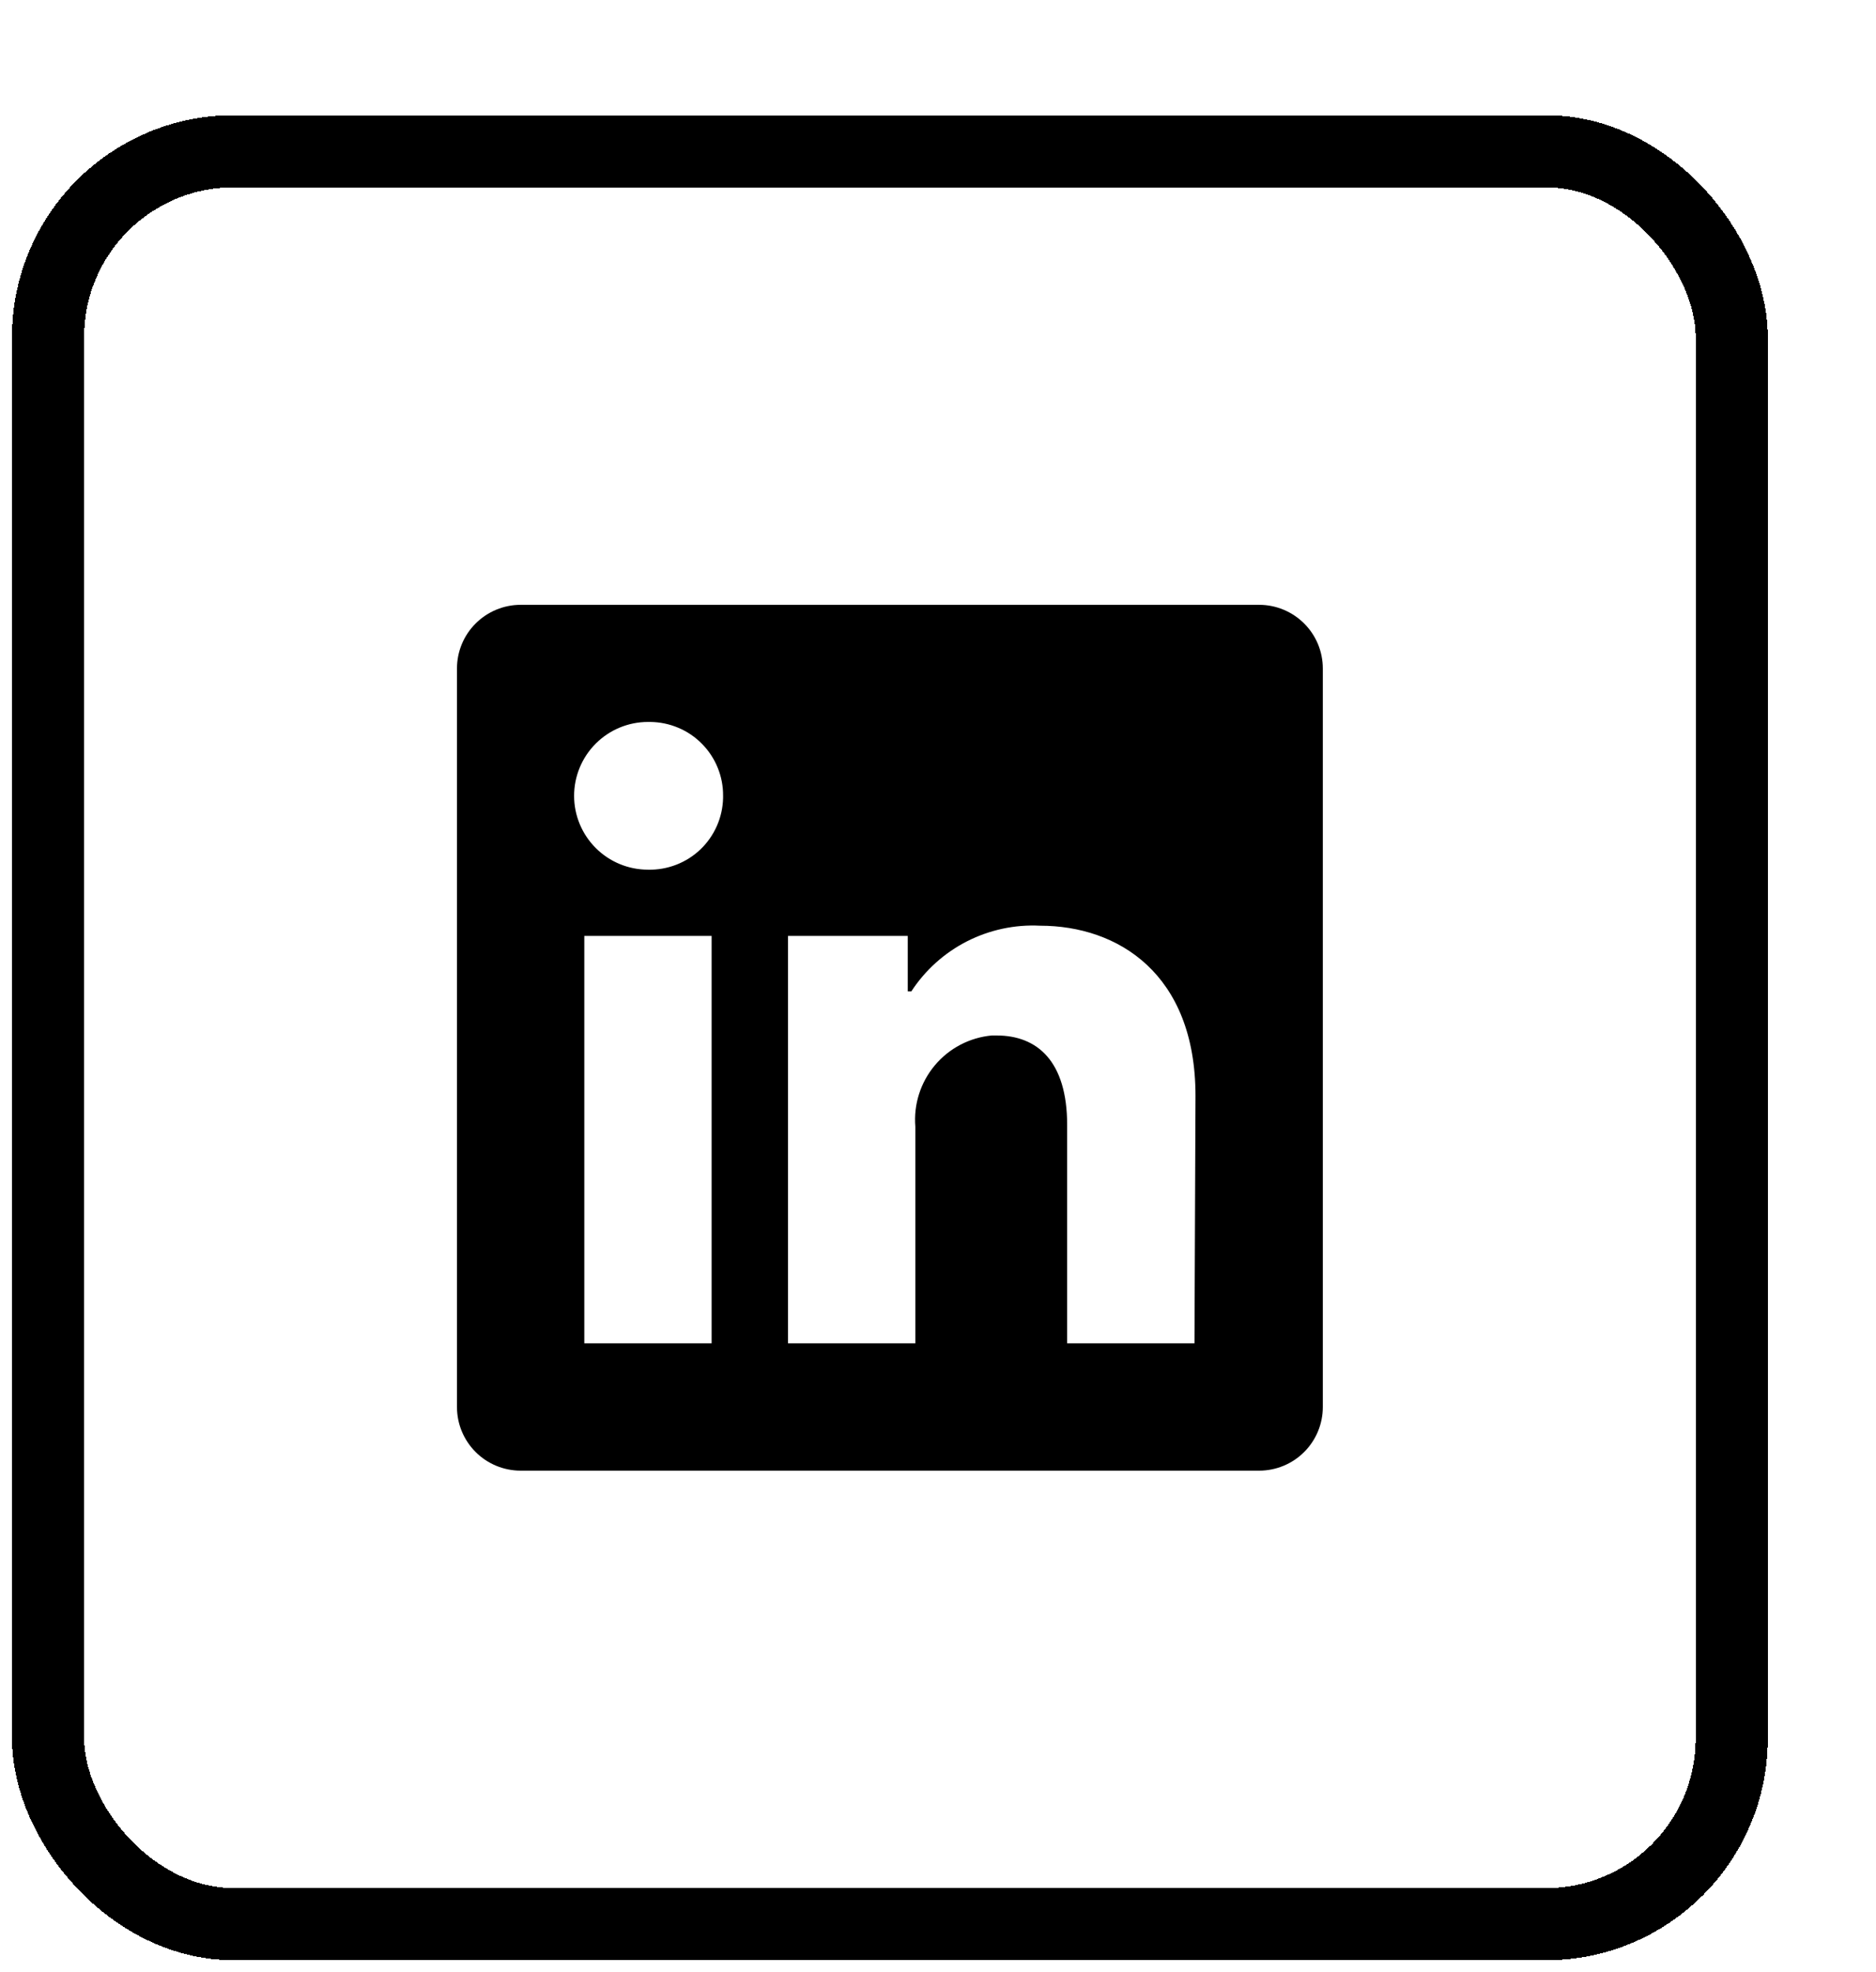
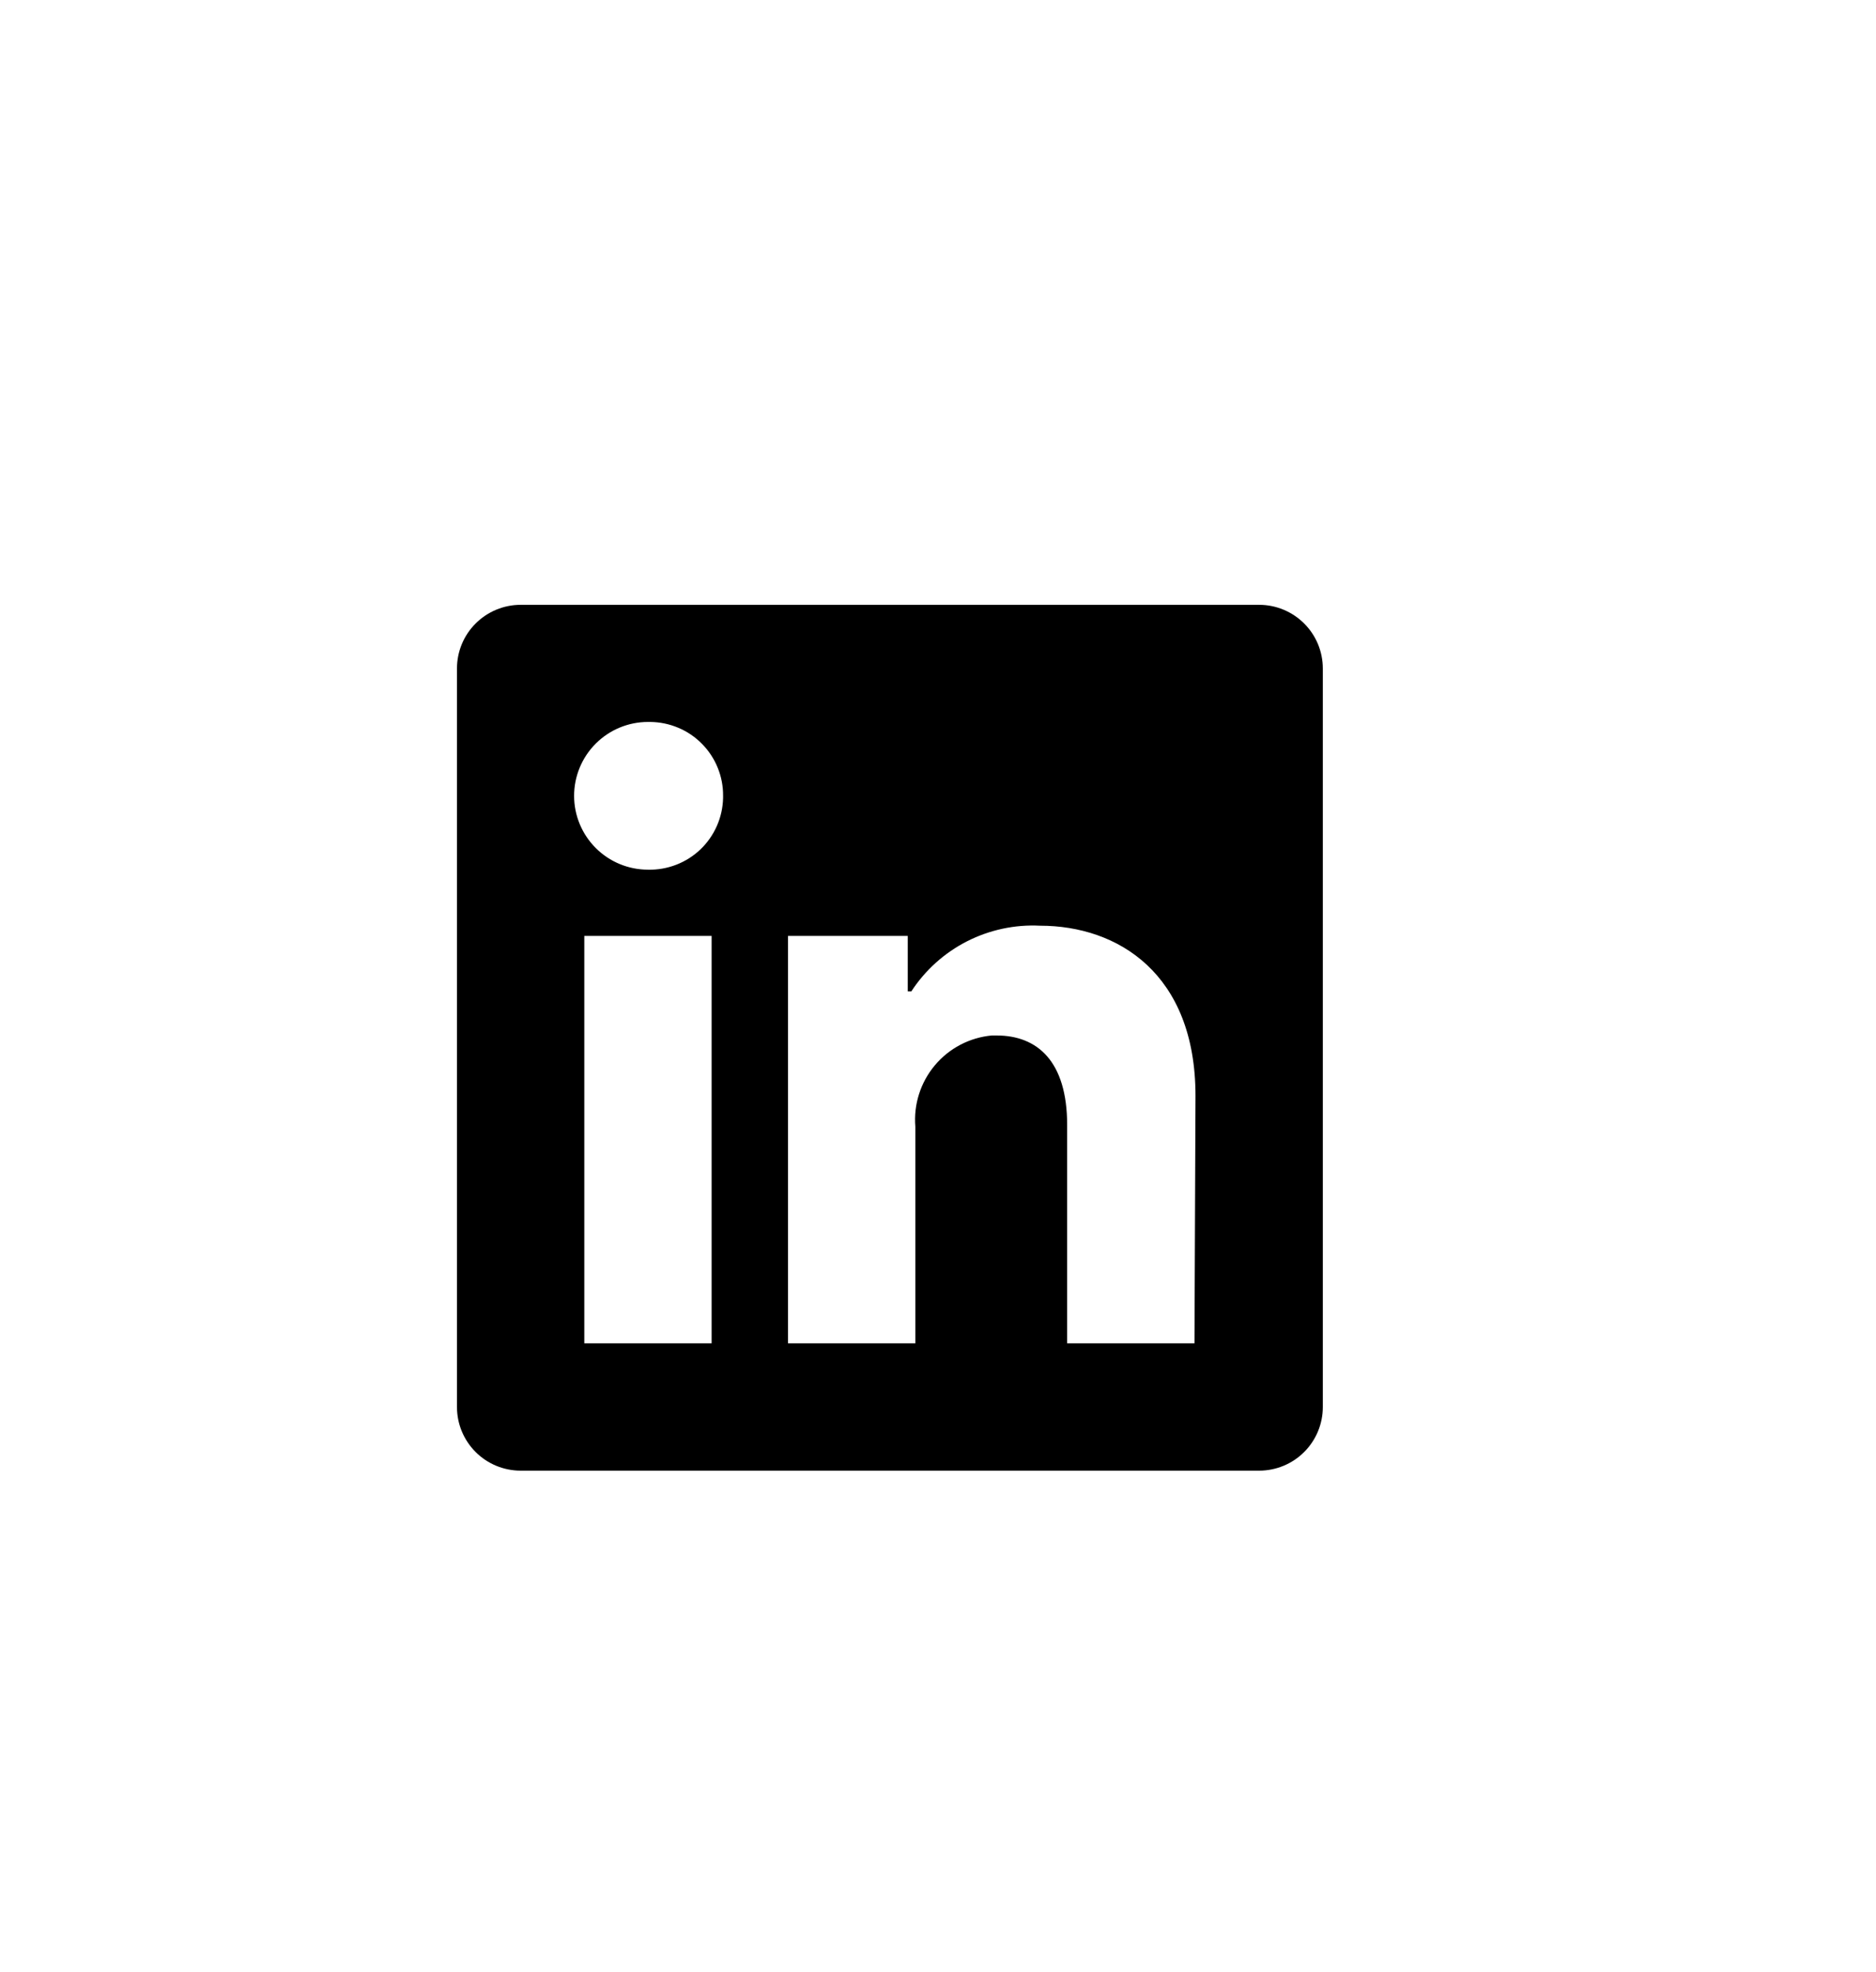
<svg xmlns="http://www.w3.org/2000/svg" width="39" height="41" viewBox="0 0 39 41" fill="none">
  <g filter="url(#filter0_d_1636_16249)">
    <rect x="3" y="1.145" width="35" height="36.857" rx="3.857" fill="white" shape-rendering="crispEdges" />
-     <rect x="3" y="1.145" width="35" height="36.857" rx="3.857" stroke="black" stroke-width="1.5" shape-rendering="crispEdges" />
-     <path d="M29.5 11.898V27.251C29.5 27.602 29.361 27.938 29.112 28.187C28.864 28.435 28.527 28.574 28.177 28.574H12.823C12.473 28.574 12.136 28.435 11.888 28.187C11.639 27.938 11.5 27.602 11.5 27.251V11.898C11.5 11.547 11.639 11.21 11.888 10.962C12.136 10.714 12.473 10.574 12.823 10.574H28.177C28.527 10.574 28.864 10.714 29.112 10.962C29.361 11.21 29.5 11.547 29.5 11.898V11.898ZM16.794 17.457H14.147V25.927H16.794V17.457ZM17.032 14.545C17.034 14.345 16.996 14.146 16.92 13.96C16.845 13.775 16.734 13.606 16.593 13.464C16.453 13.321 16.285 13.207 16.101 13.13C15.916 13.052 15.719 13.011 15.518 13.009H15.471C15.063 13.009 14.673 13.171 14.385 13.459C14.097 13.747 13.935 14.138 13.935 14.545C13.935 14.952 14.097 15.342 14.385 15.63C14.673 15.918 15.063 16.08 15.471 16.08V16.08C15.671 16.085 15.87 16.05 16.057 15.978C16.244 15.906 16.415 15.798 16.56 15.66C16.705 15.522 16.821 15.356 16.902 15.173C16.983 14.99 17.027 14.793 17.032 14.592V14.545ZM26.853 20.781C26.853 18.235 25.233 17.245 23.623 17.245C23.097 17.218 22.572 17.331 22.102 17.57C21.632 17.81 21.233 18.169 20.945 18.611H20.871V17.457H18.382V25.927H21.029V21.422C20.991 20.96 21.137 20.503 21.434 20.148C21.731 19.793 22.157 19.57 22.618 19.527H22.718C23.56 19.527 24.185 20.056 24.185 21.39V25.927H26.832L26.853 20.781Z" fill="black" />
+     <path d="M29.5 11.898V27.251C29.5 27.602 29.361 27.938 29.112 28.187C28.864 28.435 28.527 28.574 28.177 28.574H12.823C12.473 28.574 12.136 28.435 11.888 28.187C11.639 27.938 11.5 27.602 11.5 27.251V11.898C11.5 11.547 11.639 11.21 11.888 10.962C12.136 10.714 12.473 10.574 12.823 10.574H28.177C28.527 10.574 28.864 10.714 29.112 10.962C29.361 11.21 29.5 11.547 29.5 11.898V11.898ZM16.794 17.457H14.147V25.927H16.794ZM17.032 14.545C17.034 14.345 16.996 14.146 16.92 13.96C16.845 13.775 16.734 13.606 16.593 13.464C16.453 13.321 16.285 13.207 16.101 13.13C15.916 13.052 15.719 13.011 15.518 13.009H15.471C15.063 13.009 14.673 13.171 14.385 13.459C14.097 13.747 13.935 14.138 13.935 14.545C13.935 14.952 14.097 15.342 14.385 15.63C14.673 15.918 15.063 16.08 15.471 16.08V16.08C15.671 16.085 15.87 16.05 16.057 15.978C16.244 15.906 16.415 15.798 16.56 15.66C16.705 15.522 16.821 15.356 16.902 15.173C16.983 14.99 17.027 14.793 17.032 14.592V14.545ZM26.853 20.781C26.853 18.235 25.233 17.245 23.623 17.245C23.097 17.218 22.572 17.331 22.102 17.57C21.632 17.81 21.233 18.169 20.945 18.611H20.871V17.457H18.382V25.927H21.029V21.422C20.991 20.96 21.137 20.503 21.434 20.148C21.731 19.793 22.157 19.57 22.618 19.527H22.718C23.56 19.527 24.185 20.056 24.185 21.39V25.927H26.832L26.853 20.781Z" fill="black" />
  </g>
  <defs>
    <filter id="filter0_d_1636_16249" x="0.25" y="0.395" width="38.5" height="40.355" filterUnits="userSpaceOnUse" color-interpolation-filters="sRGB">
      <feFlood flood-opacity="0" result="BackgroundImageFix" />
      <feColorMatrix in="SourceAlpha" type="matrix" values="0 0 0 0 0 0 0 0 0 0 0 0 0 0 0 0 0 0 127 0" result="hardAlpha" />
      <feOffset dx="-2" dy="2" />
      <feComposite in2="hardAlpha" operator="out" />
      <feColorMatrix type="matrix" values="0 0 0 0 0.043 0 0 0 0 0.043 0 0 0 0 0.043 0 0 0 1 0" />
      <feBlend mode="normal" in2="BackgroundImageFix" result="effect1_dropShadow_1636_16249" />
      <feBlend mode="normal" in="SourceGraphic" in2="effect1_dropShadow_1636_16249" result="shape" />
    </filter>
  </defs>
</svg>